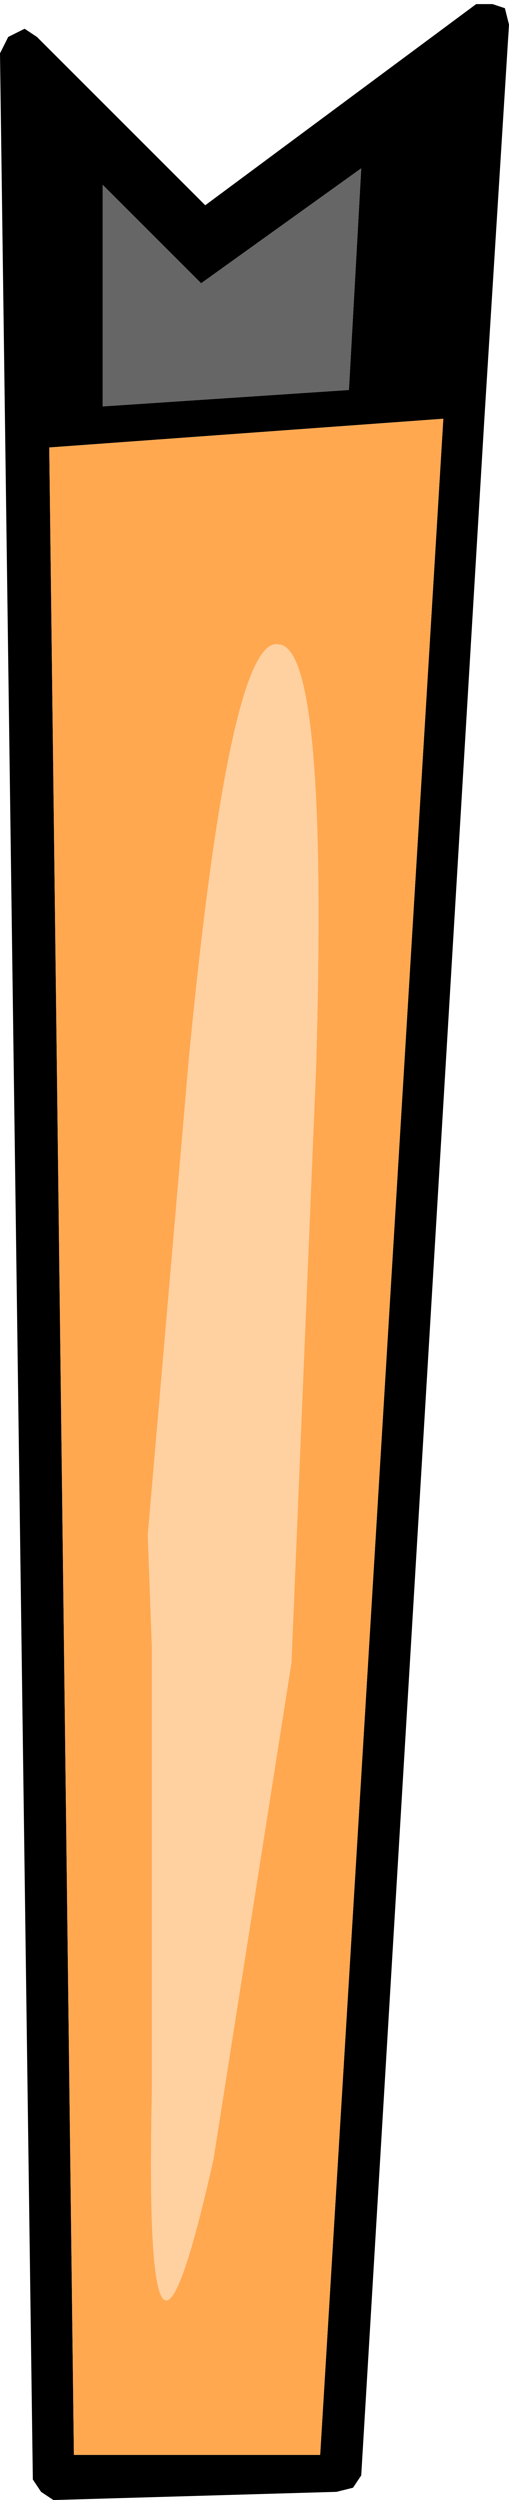
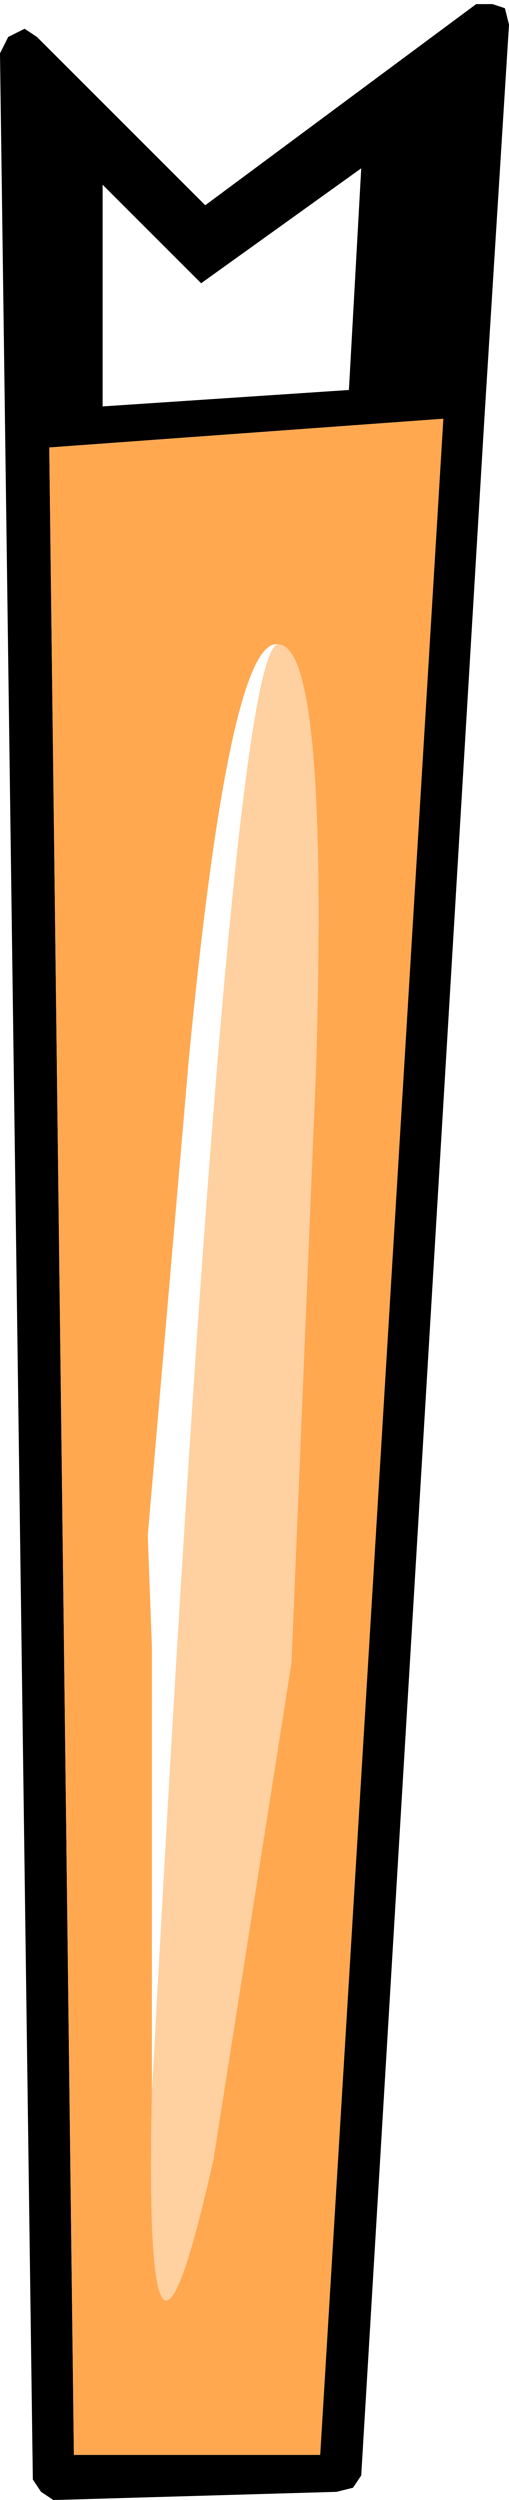
<svg xmlns="http://www.w3.org/2000/svg" height="30.45px" width="6.2px">
  <g transform="matrix(1.0, 0.0, 0.0, 1.0, 2.85, 14.75)">
    <path d="M1.4 -10.0 L1.55 -12.7 -0.4 -11.3 -1.6 -12.5 -1.6 -9.8 1.4 -10.0 M3.35 -14.45 L3.05 -9.65 1.55 15.4 1.45 15.55 1.25 15.6 -2.2 15.7 -2.35 15.6 -2.45 15.45 -2.85 -14.1 -2.75 -14.3 -2.55 -14.4 -2.4 -14.3 -0.35 -12.25 2.95 -14.7 3.15 -14.7 3.3 -14.65 3.35 -14.45 M2.55 -9.65 L-2.25 -9.3 -1.95 15.15 1.05 15.15 2.55 -9.65" fill="#000000" fill-rule="evenodd" stroke="none" />
-     <path d="M1.4 -10.0 L-1.6 -9.8 -1.6 -12.5 -0.4 -11.3 1.55 -12.7 1.4 -10.0" fill="#666666" fill-rule="evenodd" stroke="none" />
    <path d="M1.0 -1.75 Q1.15 -6.85 0.55 -6.9 -0.05 -7.05 -0.55 -1.85 L-1.05 3.95 -1.0 5.3 -1.0 10.75 Q-1.1 15.35 -0.25 11.55 L0.7 5.5 1.0 -1.75 M2.55 -9.65 L1.05 15.15 -1.95 15.15 -2.25 -9.3 2.55 -9.65" fill="#ffa850" fill-rule="evenodd" stroke="none" />
-     <path d="M1.0 -1.75 L0.7 5.5 -0.25 11.55 Q-1.1 15.35 -1.0 10.75 L-1.0 5.3 -1.05 3.95 -0.55 -1.85 Q-0.05 -7.05 0.55 -6.9 1.15 -6.85 1.0 -1.75" fill="#ffd0a0" fill-rule="evenodd" stroke="none" />
+     <path d="M1.0 -1.75 L0.7 5.5 -0.25 11.55 Q-1.1 15.35 -1.0 10.75 Q-0.05 -7.05 0.55 -6.9 1.15 -6.85 1.0 -1.75" fill="#ffd0a0" fill-rule="evenodd" stroke="none" />
  </g>
</svg>